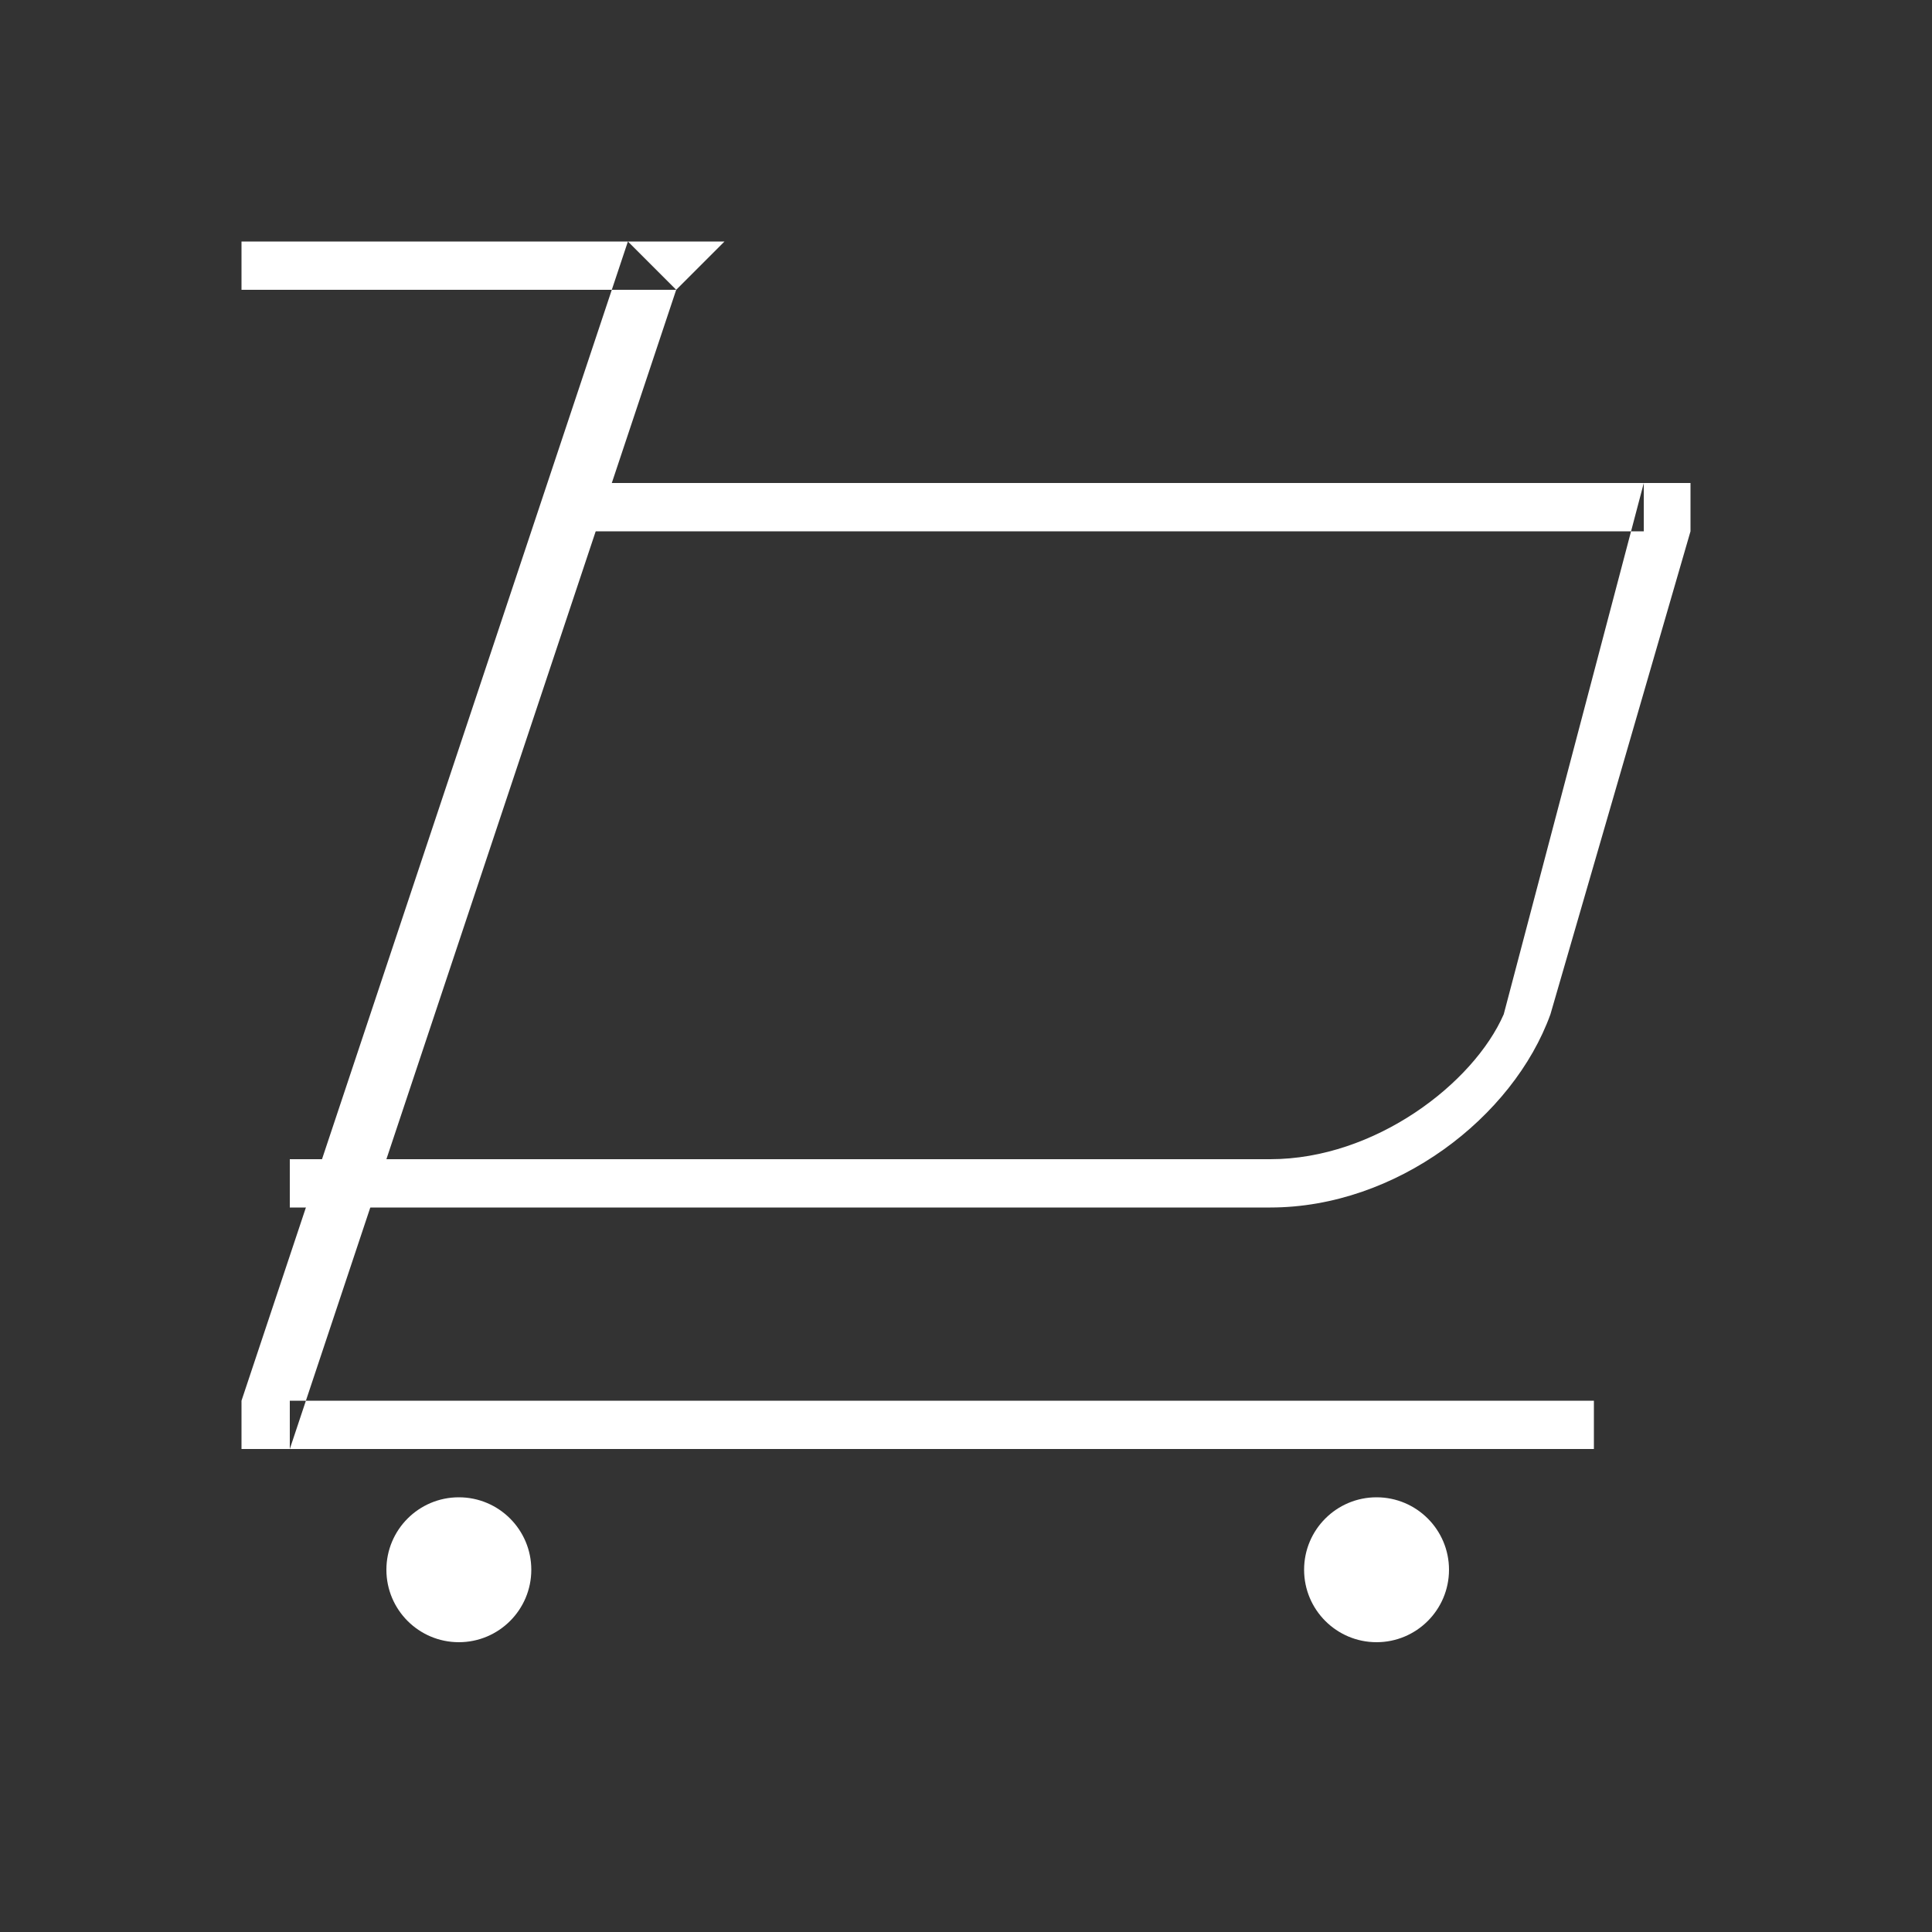
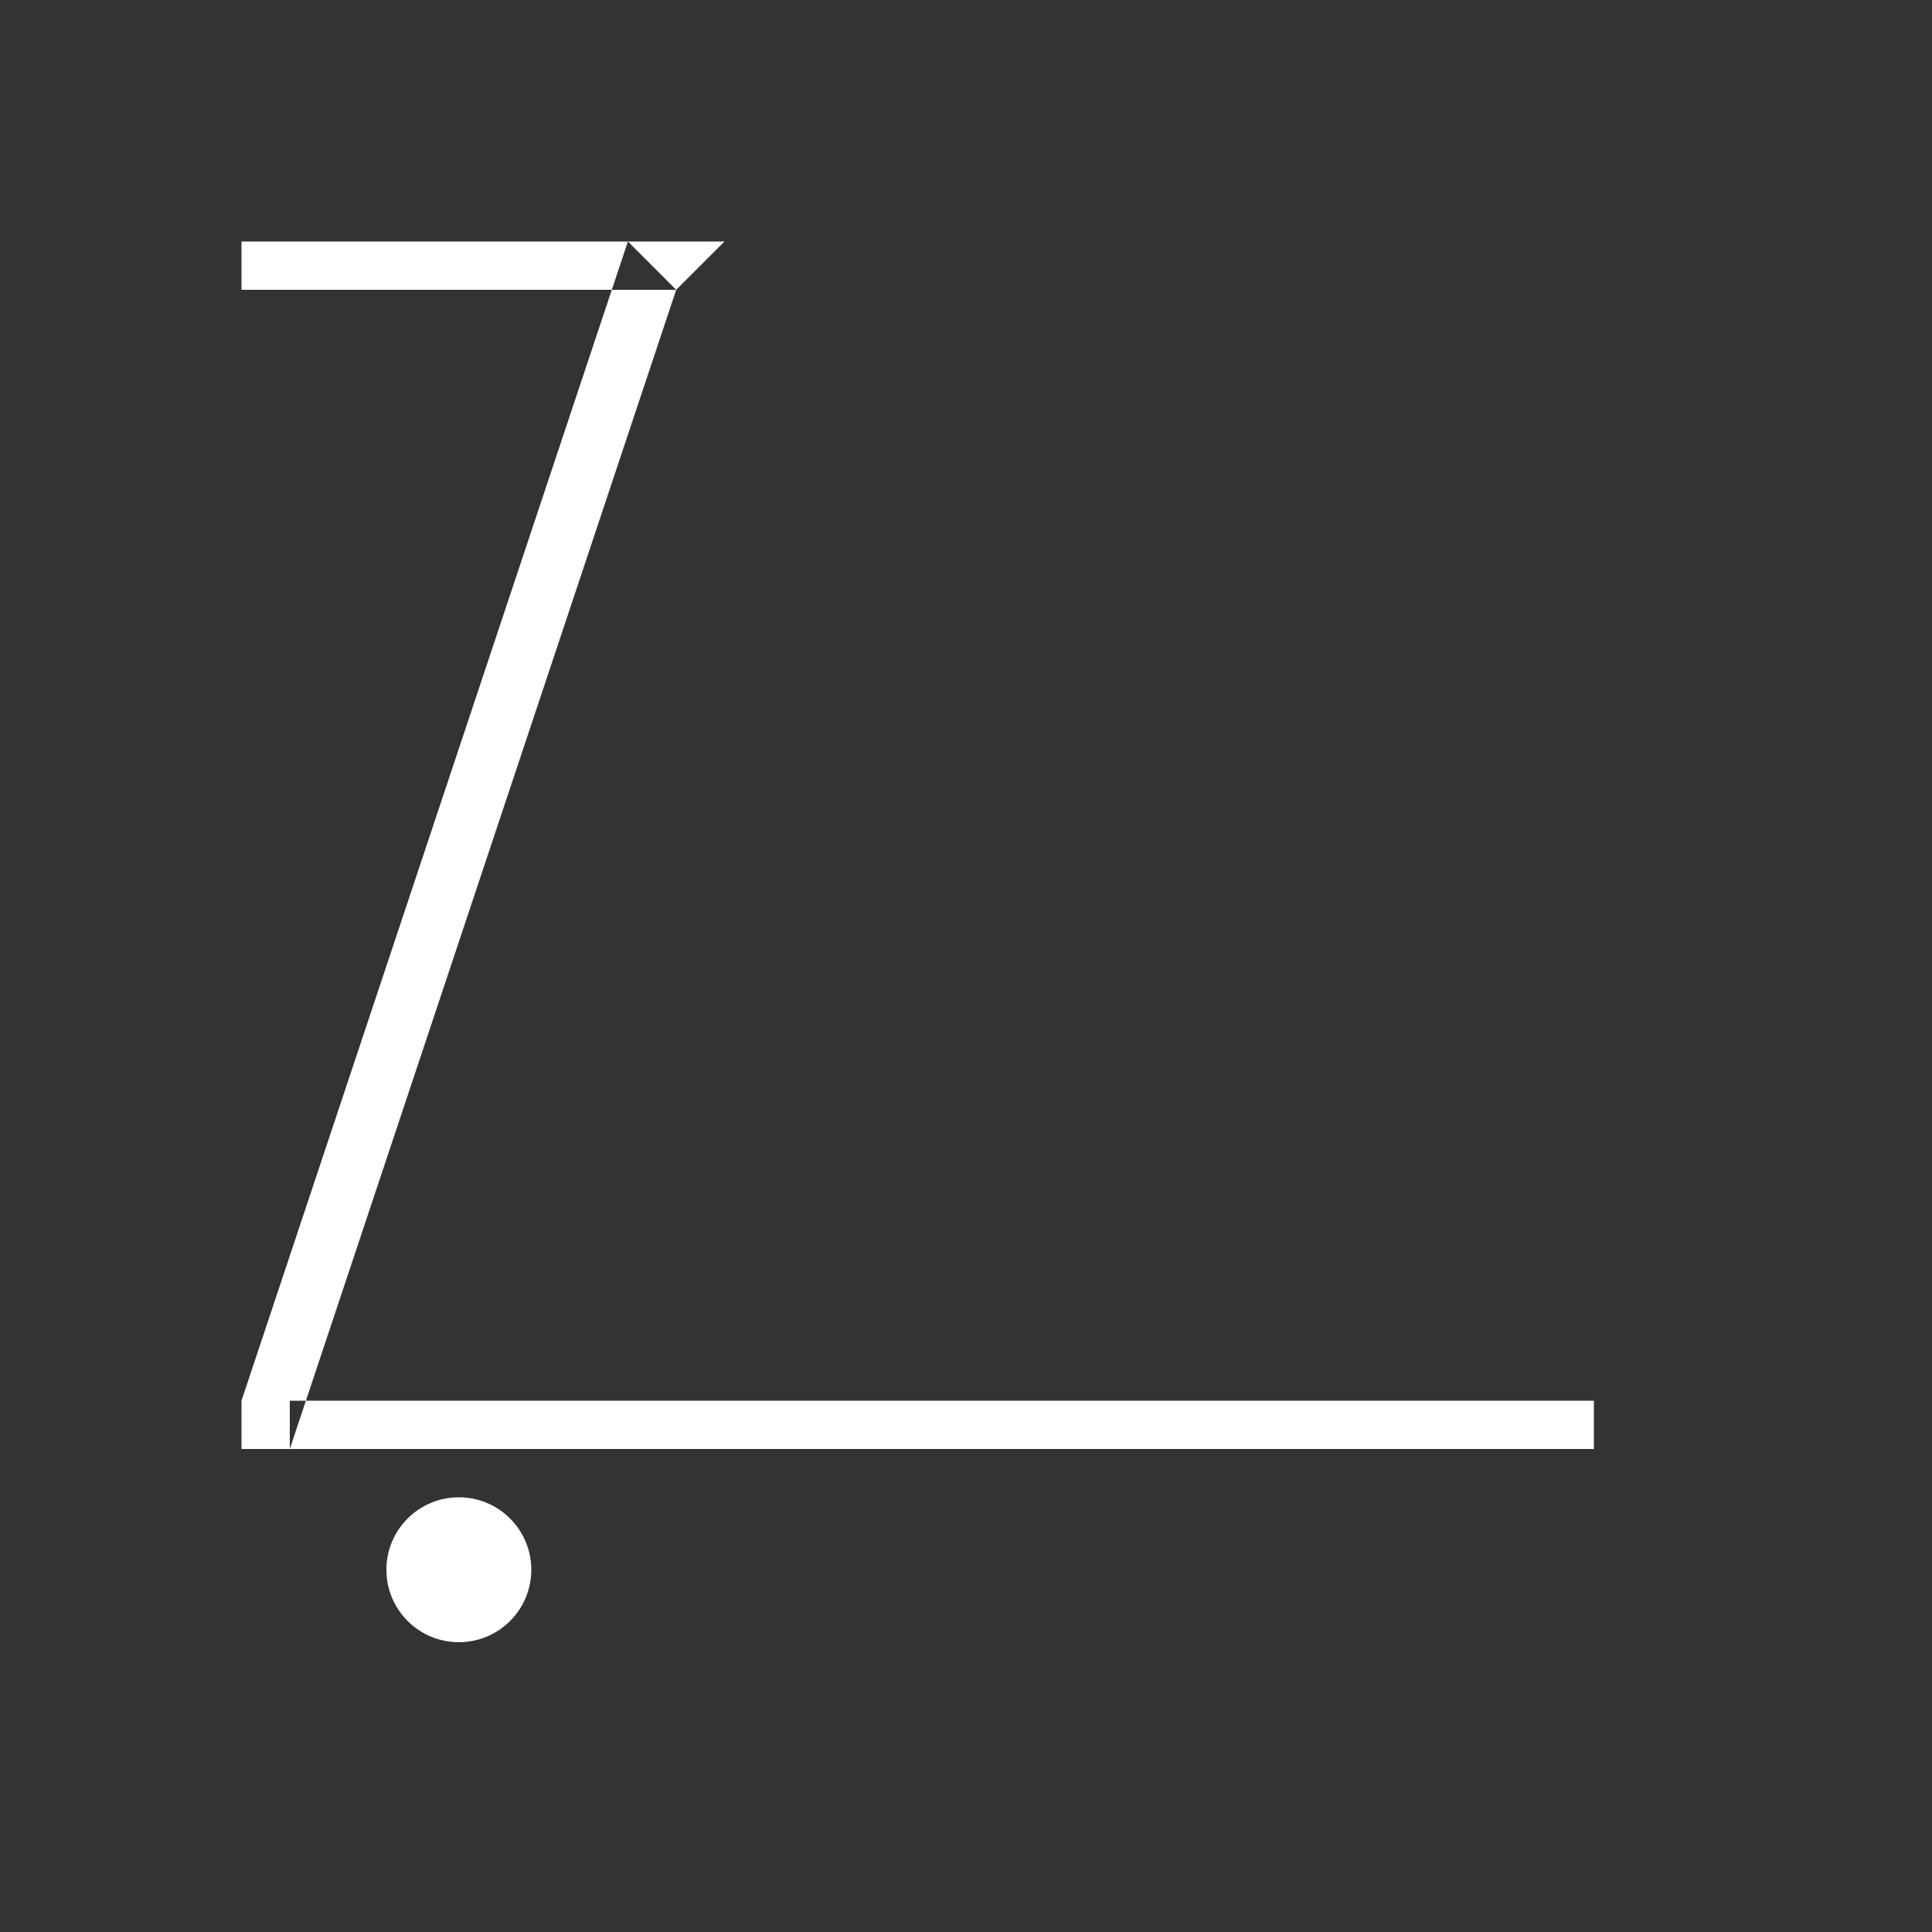
<svg xmlns="http://www.w3.org/2000/svg" width="40" height="40" viewBox="0 0 40 40">
  <rect x="0" y="0" width="40" height="40" fill="#333333" stroke="none" />
  <title>26000998-7426-43E4-B678-8A9F140B63A5</title>
  <g fill="none" fill-rule="evenodd">
-     <path d="M0 0h40v40H0z" />
    <circle fill="#FFF" cx="9.5" cy="32.5" r="1.5" />
-     <ellipse fill="#FFF" cx="28.5" cy="32.5" rx="1.5" ry="1.5" />
-     <path d="M34.033 11v-1l-2.9 11c-.625 1.43-2.664 3-4.833 3H6v1h20.3c2.606 0 5.028-1.866 5.8-4L35 11v-1H11.8v1h22.233z" fill="#FFF" />
    <path fill="#FFF" d="M14 6l-1-1-8 24v1h28v-1H6v1l8-24 1-1H5v1" />
  </g>
</svg>